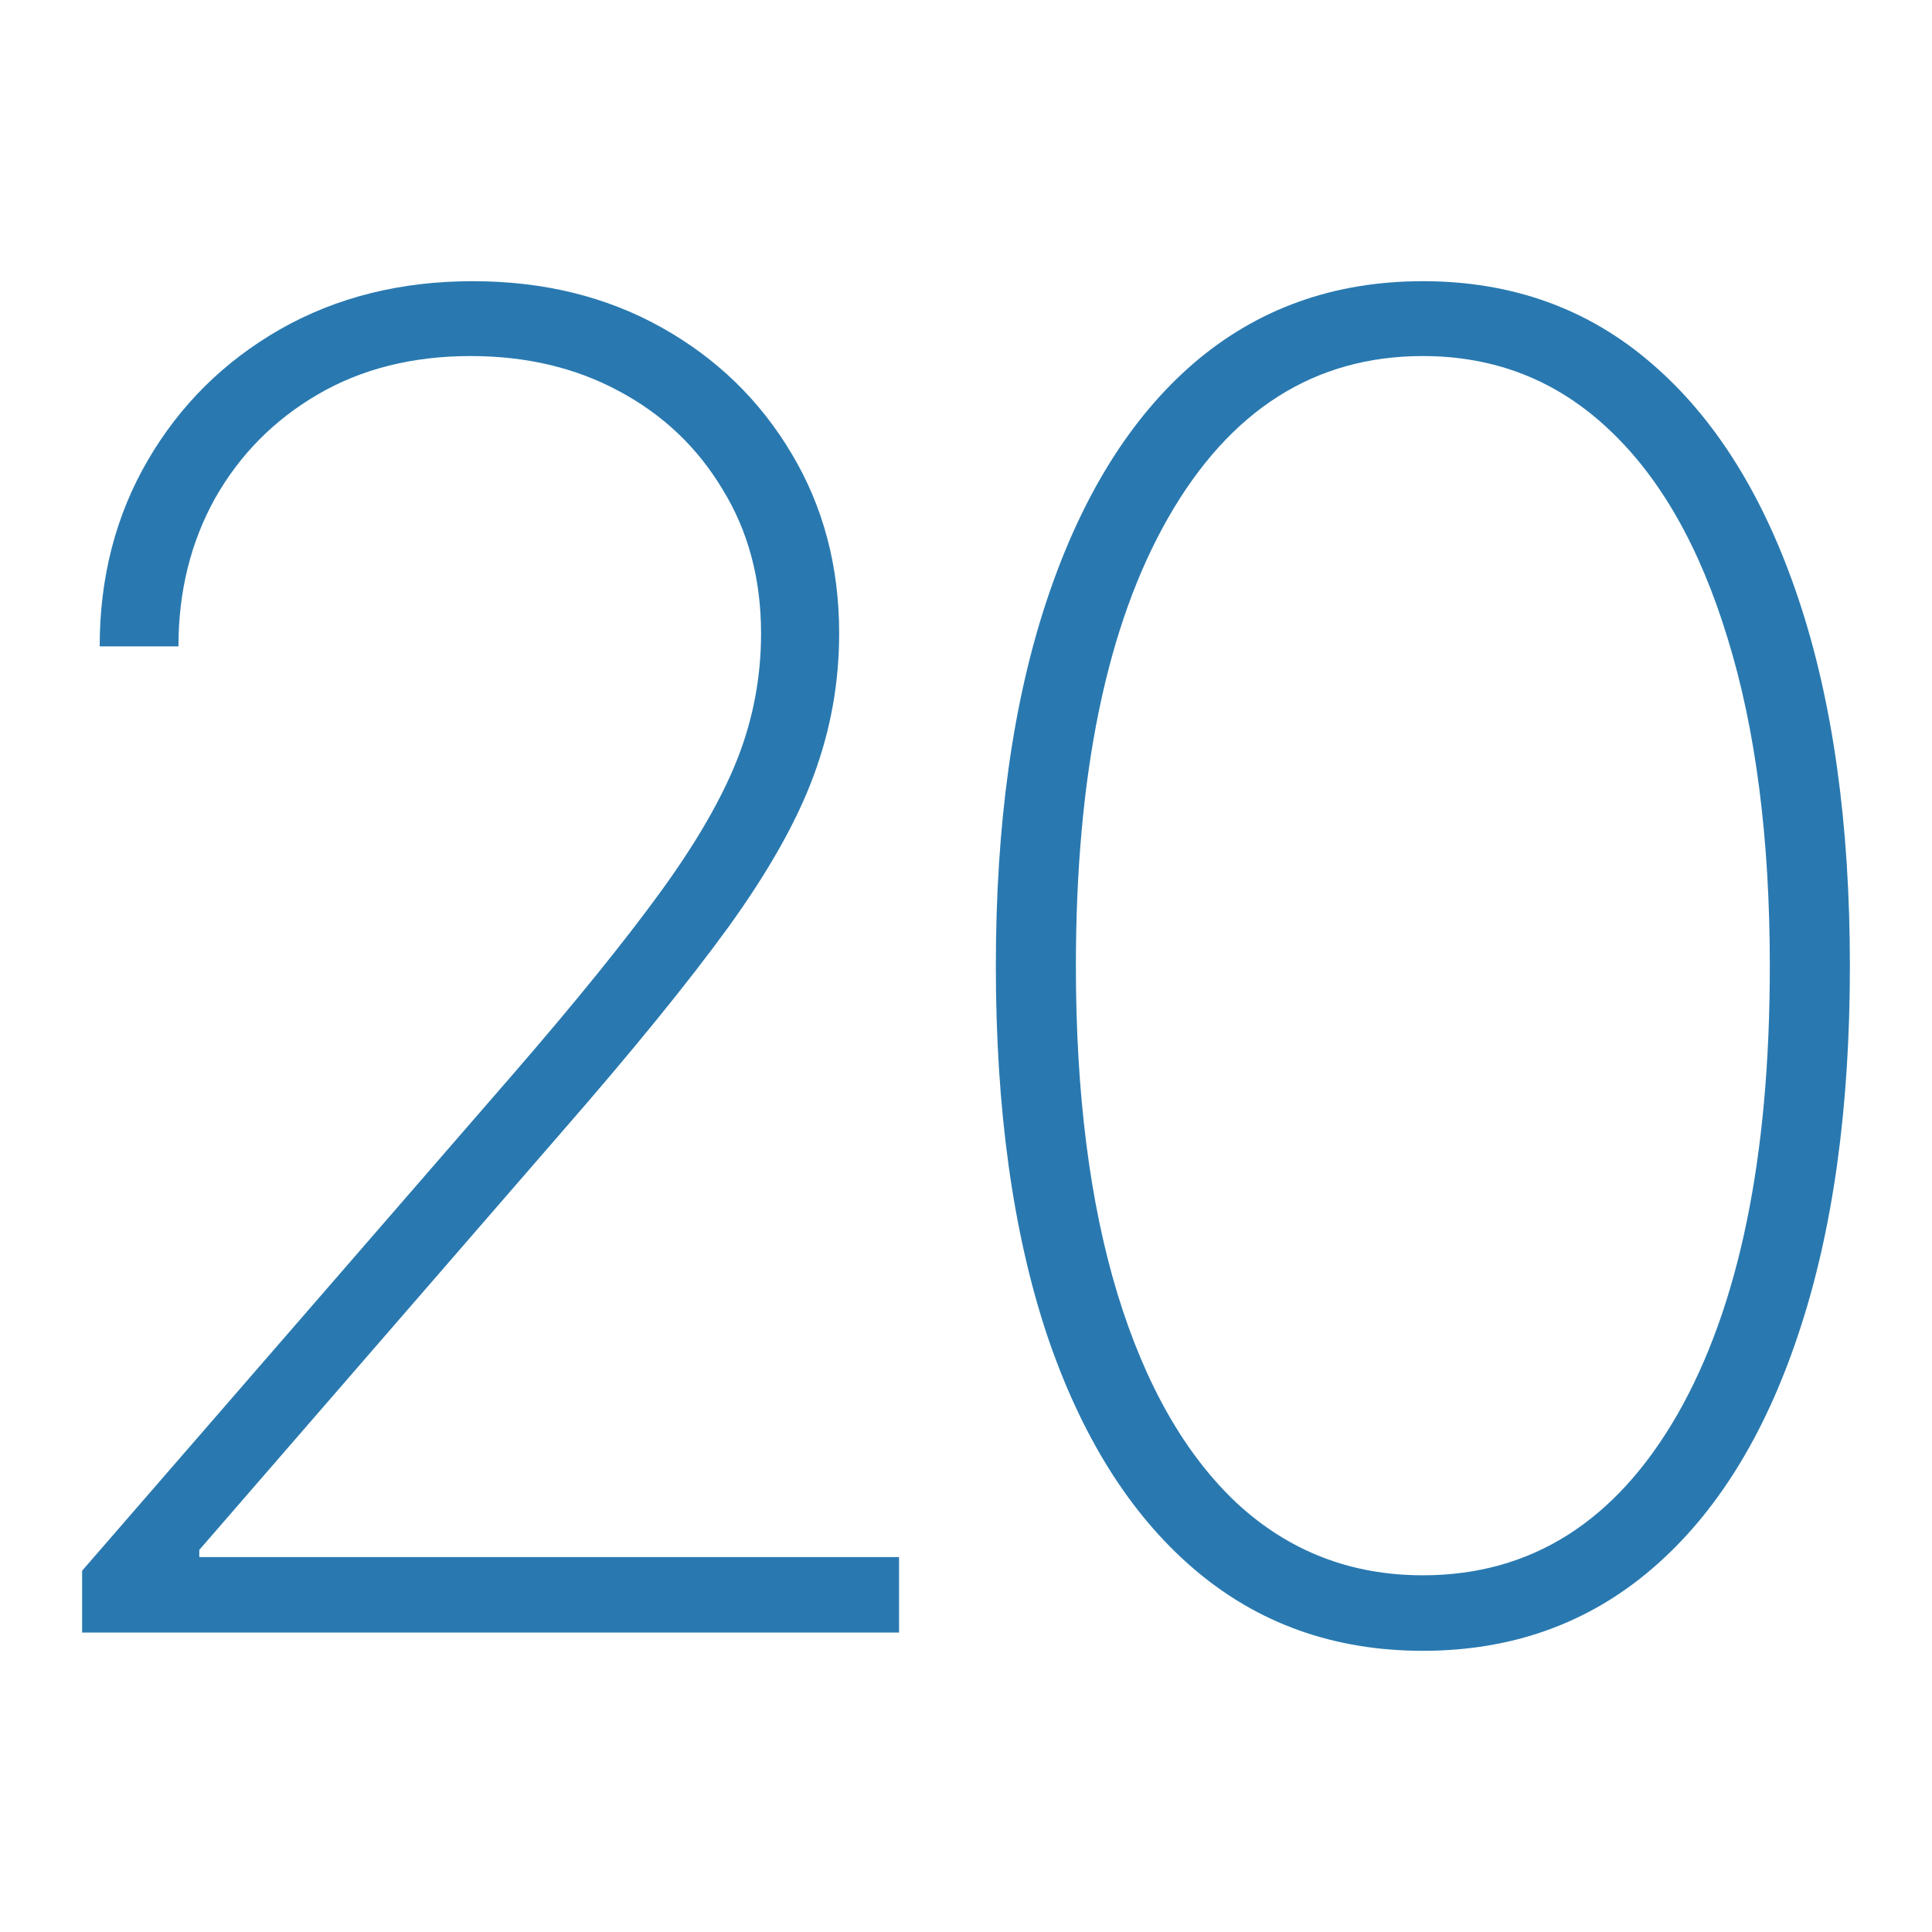
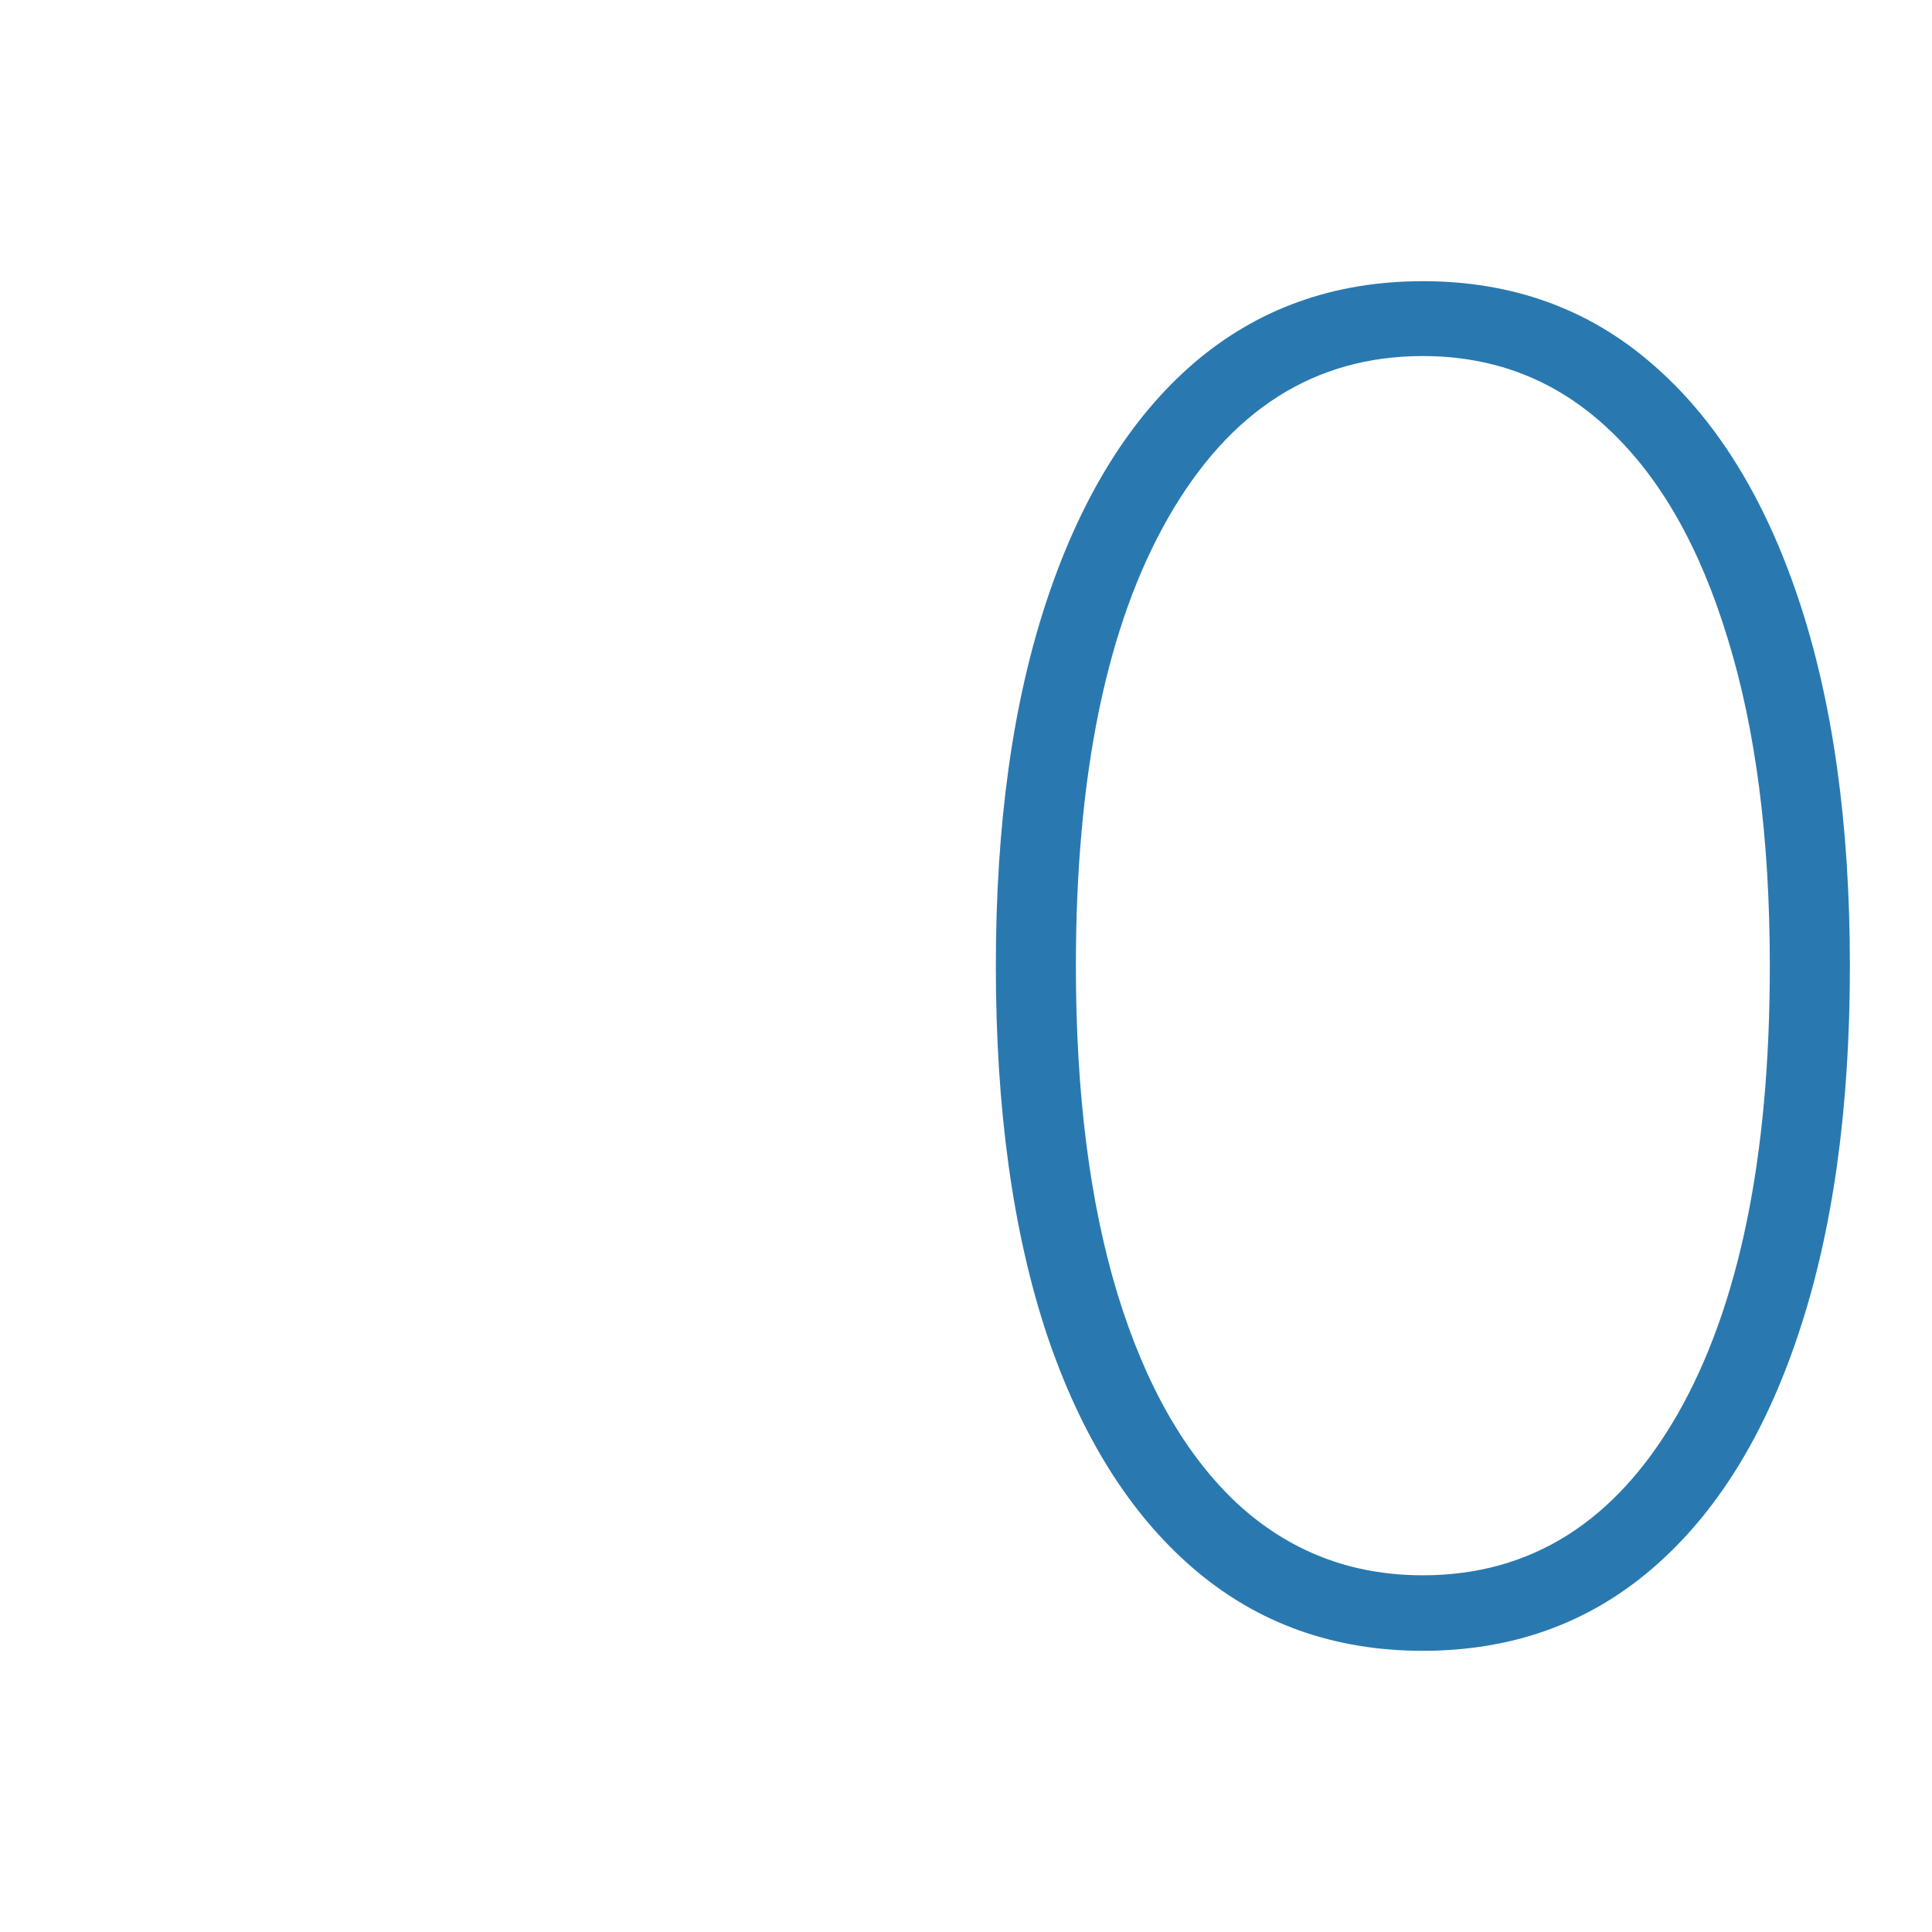
<svg xmlns="http://www.w3.org/2000/svg" width="92" height="92" viewBox="0 0 92 92" fill="none">
  <rect width="92" height="92" fill="white" />
-   <path d="M3.91 77.742V74.797L24.461 51.115C27.396 47.726 29.721 44.853 31.436 42.497C33.151 40.142 34.381 38.013 35.125 36.112C35.869 34.211 36.241 32.227 36.241 30.16C36.241 27.577 35.631 25.294 34.412 23.31C33.213 21.305 31.57 19.745 29.483 18.629C27.417 17.513 25.061 16.955 22.416 16.955C19.646 16.955 17.218 17.565 15.131 18.784C13.044 20.003 11.411 21.657 10.233 23.744C9.076 25.831 8.498 28.176 8.498 30.78H4.747C4.747 27.494 5.511 24.539 7.041 21.915C8.57 19.29 10.667 17.213 13.333 15.684C16.02 14.155 19.078 13.39 22.509 13.39C25.877 13.39 28.873 14.124 31.498 15.591C34.122 17.058 36.189 19.063 37.697 21.605C39.206 24.126 39.96 26.978 39.96 30.16C39.96 32.495 39.557 34.748 38.751 36.918C37.966 39.067 36.613 41.474 34.691 44.14C32.769 46.785 30.113 50.05 26.724 53.935L9.49 73.805V74.146H42.812V77.742H3.91Z" fill="#2979B0" />
  <path d="M67.755 78.61C63.519 78.61 59.882 77.308 56.844 74.704C53.806 72.1 51.471 68.37 49.839 63.514C48.227 58.637 47.421 52.799 47.421 46C47.421 39.222 48.237 33.394 49.87 28.517C51.502 23.64 53.827 19.9 56.844 17.296C59.882 14.692 63.519 13.39 67.755 13.39C71.992 13.39 75.618 14.692 78.635 17.296C81.673 19.9 84.008 23.64 85.641 28.517C87.274 33.394 88.09 39.222 88.09 46C88.09 52.799 87.274 58.637 85.641 63.514C84.029 68.37 81.704 72.1 78.666 74.704C75.629 77.308 71.992 78.61 67.755 78.61ZM67.755 75.014C72.901 75.014 76.941 72.462 79.875 67.358C82.81 62.233 84.277 55.113 84.277 46C84.277 39.925 83.606 34.717 82.262 30.377C80.94 26.038 79.049 22.721 76.59 20.427C74.13 18.112 71.186 16.955 67.755 16.955C62.61 16.955 58.57 19.518 55.635 24.643C52.701 29.767 51.233 36.887 51.233 46C51.233 52.076 51.895 57.283 53.217 61.623C54.54 65.942 56.431 69.259 58.89 71.573C61.37 73.867 64.325 75.014 67.755 75.014Z" fill="#2979B0" />
</svg>